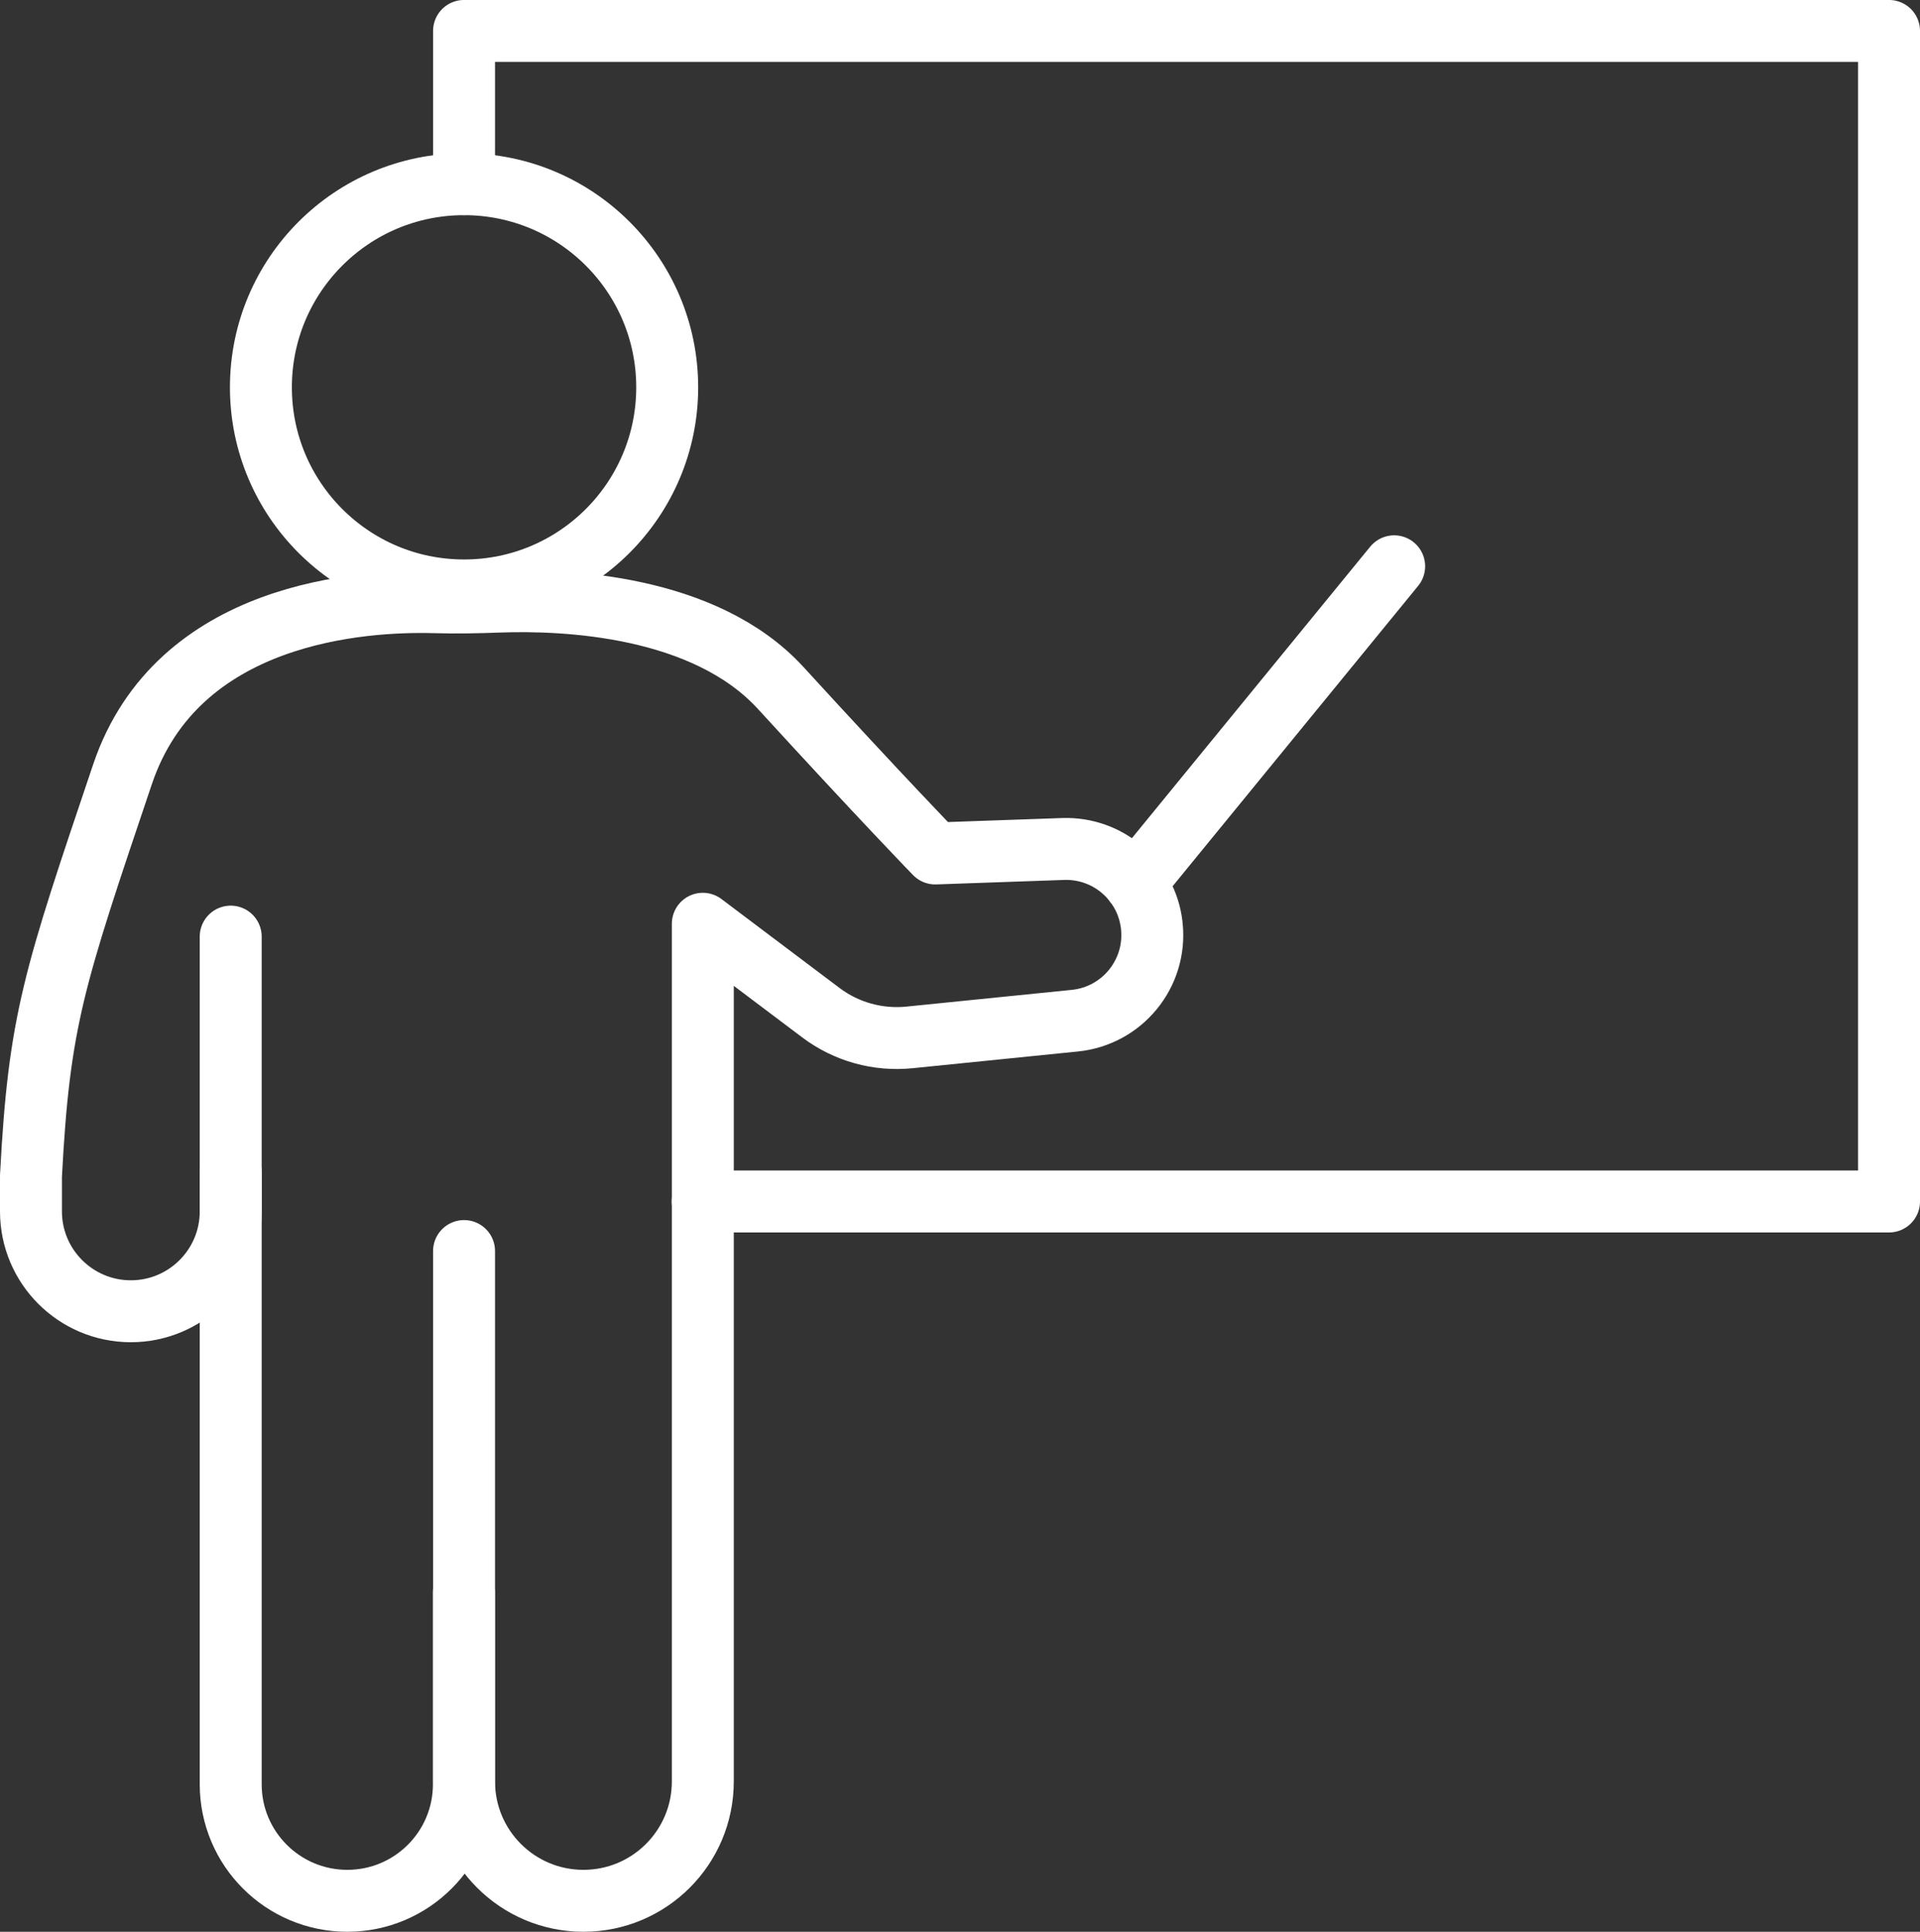
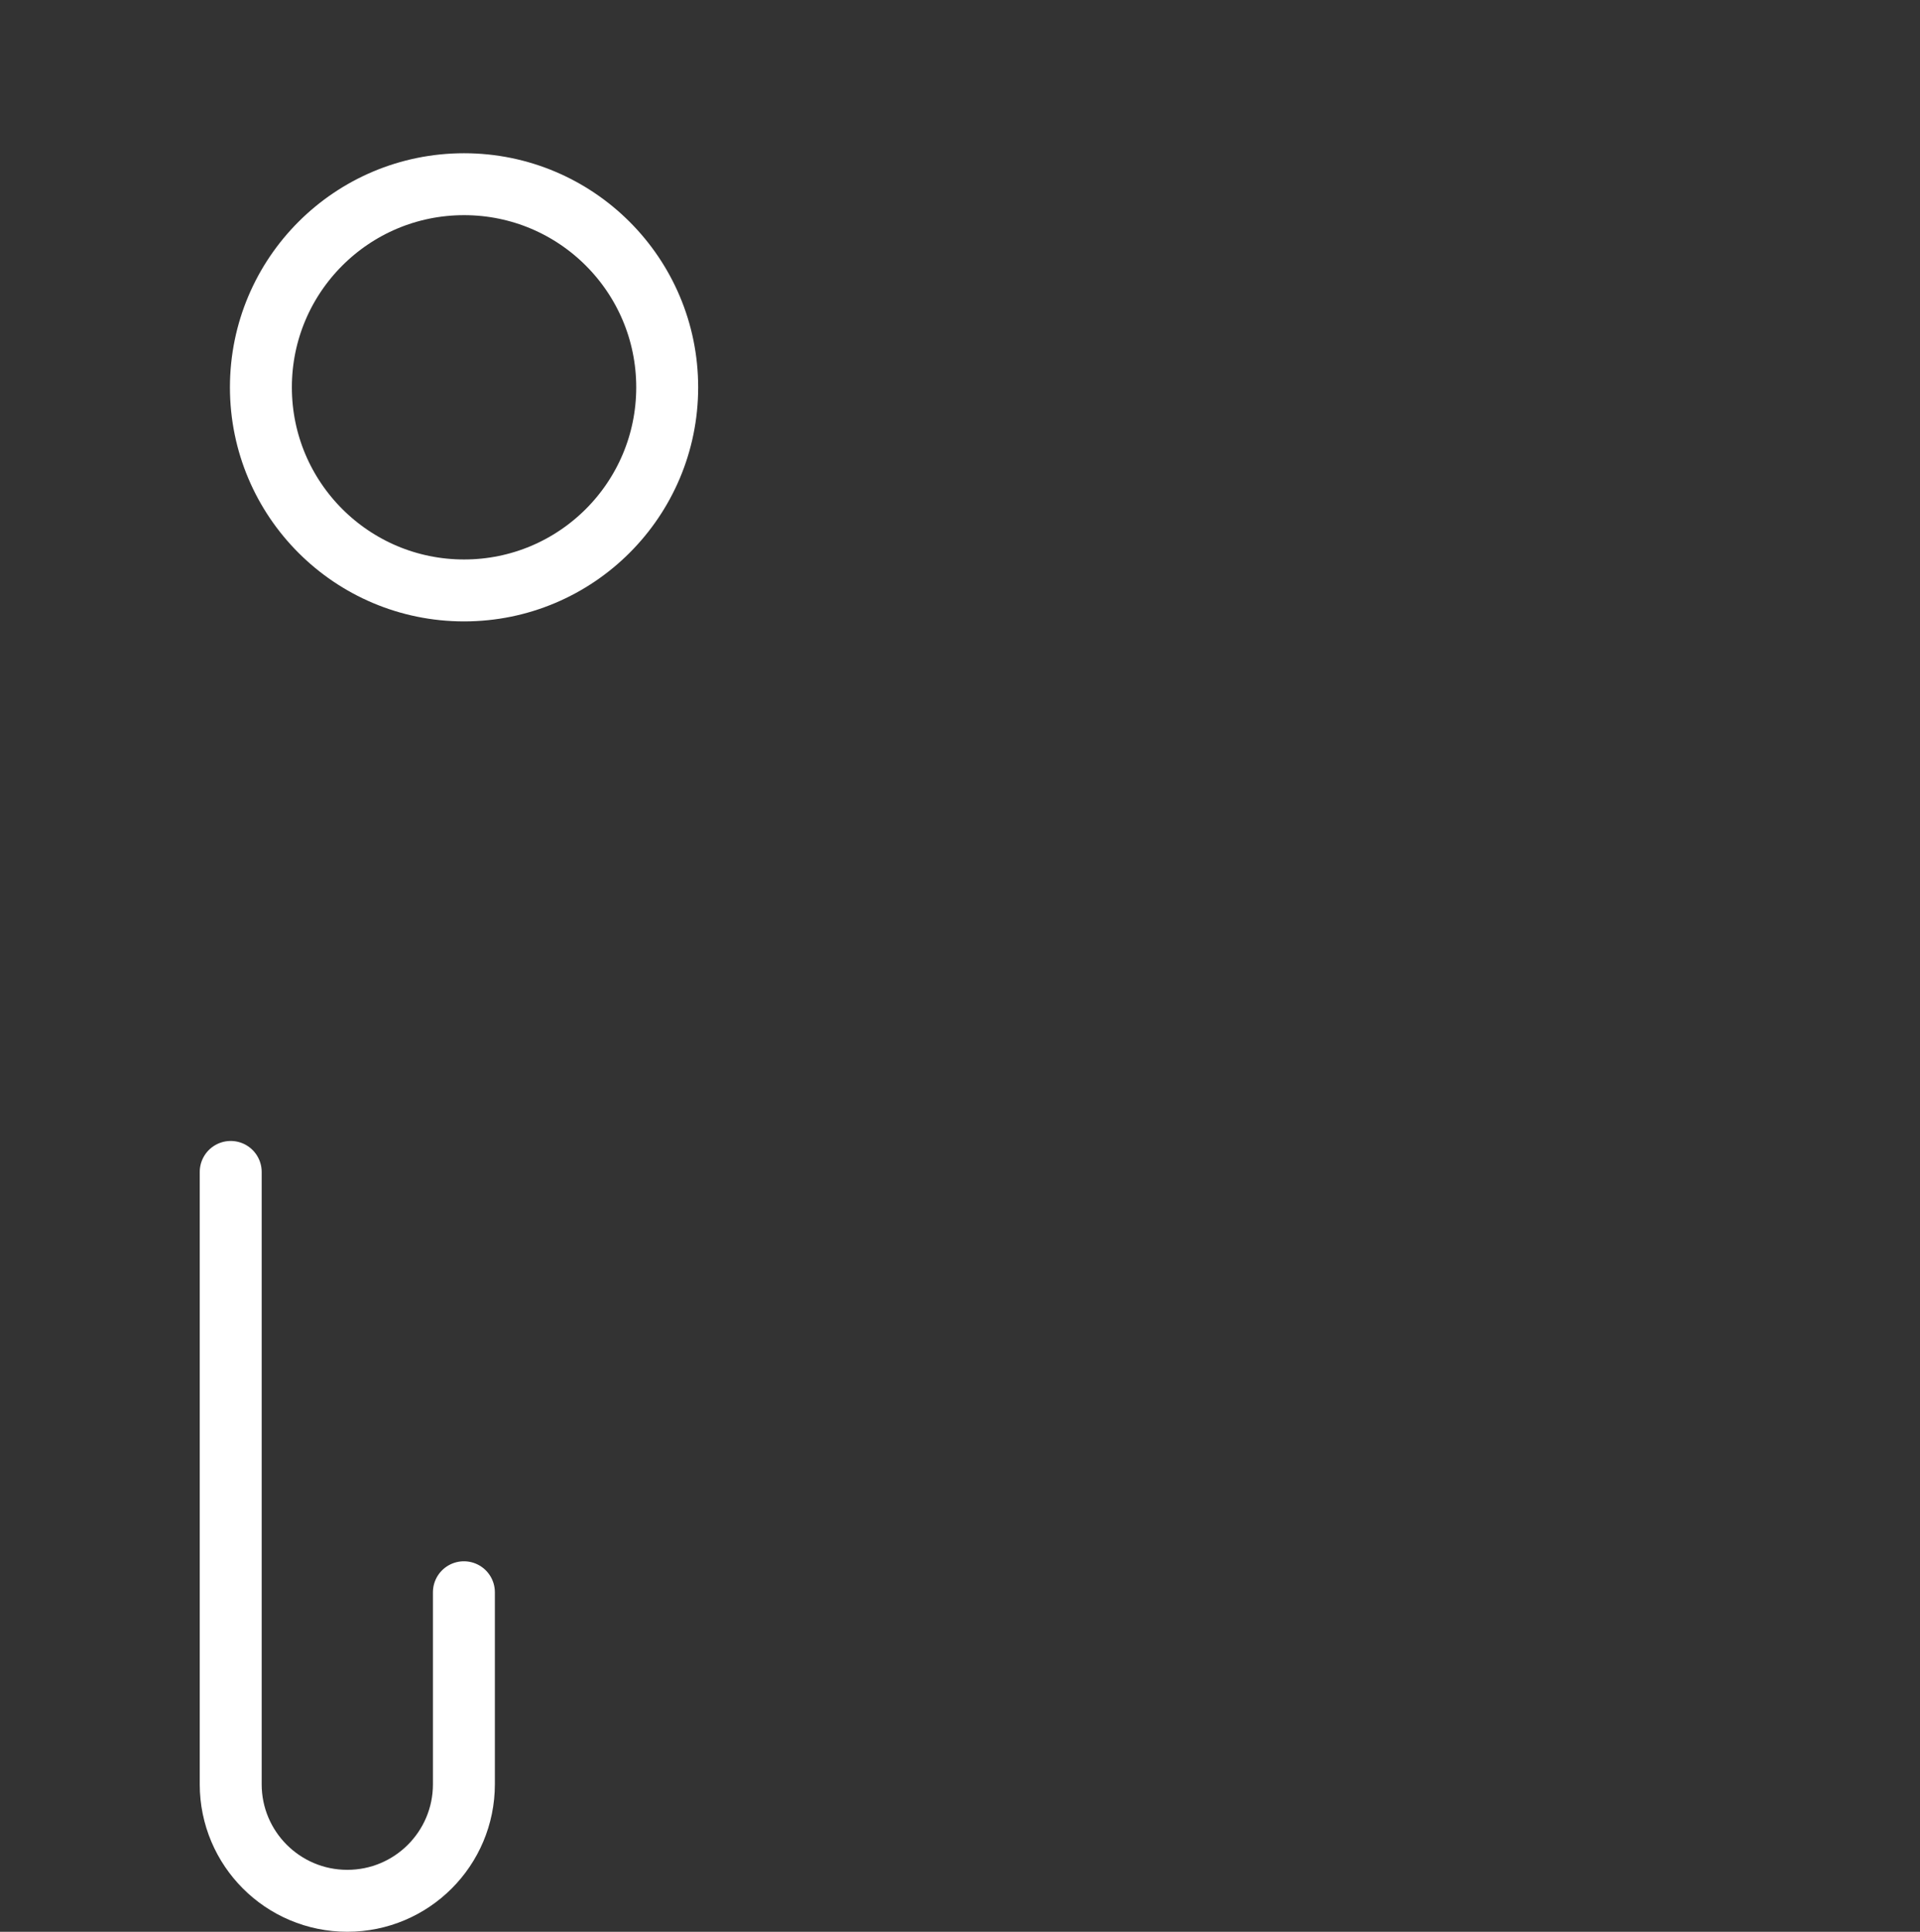
<svg xmlns="http://www.w3.org/2000/svg" version="1.1" id="Ebene_1" x="0px" y="0px" viewBox="0 0 124 124.78" style="enable-background:new 0 0 124 124.78;" xml:space="preserve">
  <rect x="0" y="0" width="124" height="124.78" fill="#333333" stroke="none" />
  <style type="text/css">
	.st0{fill:none;stroke:#FFFFFF;stroke-width:4;stroke-linecap:round;stroke-linejoin:round;}
</style>
  <g id="Gruppe_188" transform="translate(-3204.59 -386.942)">
    <circle id="Ellipse_54" class="st0" cx="3234.56" cy="411.96" r="13.12" />
-     <path id="Pfad_378" class="st0" d="M3234.56,467.75v34.26c0,4.26,3.45,7.71,7.71,7.71l0,0l0,0c4.26,0,7.71-3.45,7.71-7.71   c0,0,0,0,0,0v-55.4l7.62,5.74c1.64,1.24,3.69,1.81,5.74,1.6l10.67-1.08c3.05-0.31,5.28-3.03,4.97-6.09c0-0.03-0.01-0.06-0.01-0.1   l0,0c-0.34-2.87-2.83-5-5.72-4.9l-8.26,0.29c0,0-3.43-3.53-9.98-10.69c-4.92-5.37-13.96-5.73-18.18-5.58   c-1.39,0.05-2.77,0.08-4.15,0.04c-4.66-0.13-16.63,0.59-20.18,11.12c-4.44,13.17-5.38,15.86-5.91,25.94v2.29   c0,3.56,2.89,6.45,6.45,6.45l0,0c3.56,0,6.45-2.89,6.45-6.45v-17.75" />
    <path id="Pfad_379" class="st0" d="M3219.49,462.64v39.55c0,4.16,3.37,7.53,7.53,7.53l0,0c4.16,0,7.53-3.37,7.53-7.53v-12.4" />
-     <line id="Linie_107" class="st0" x1="3277.89" y1="444" x2="3294.63" y2="423.52" />
-     <path id="Pfad_380" class="st0" d="M3234.56,398.84v-9.9h92.03v75.61h-76.62" />
  </g>
</svg>